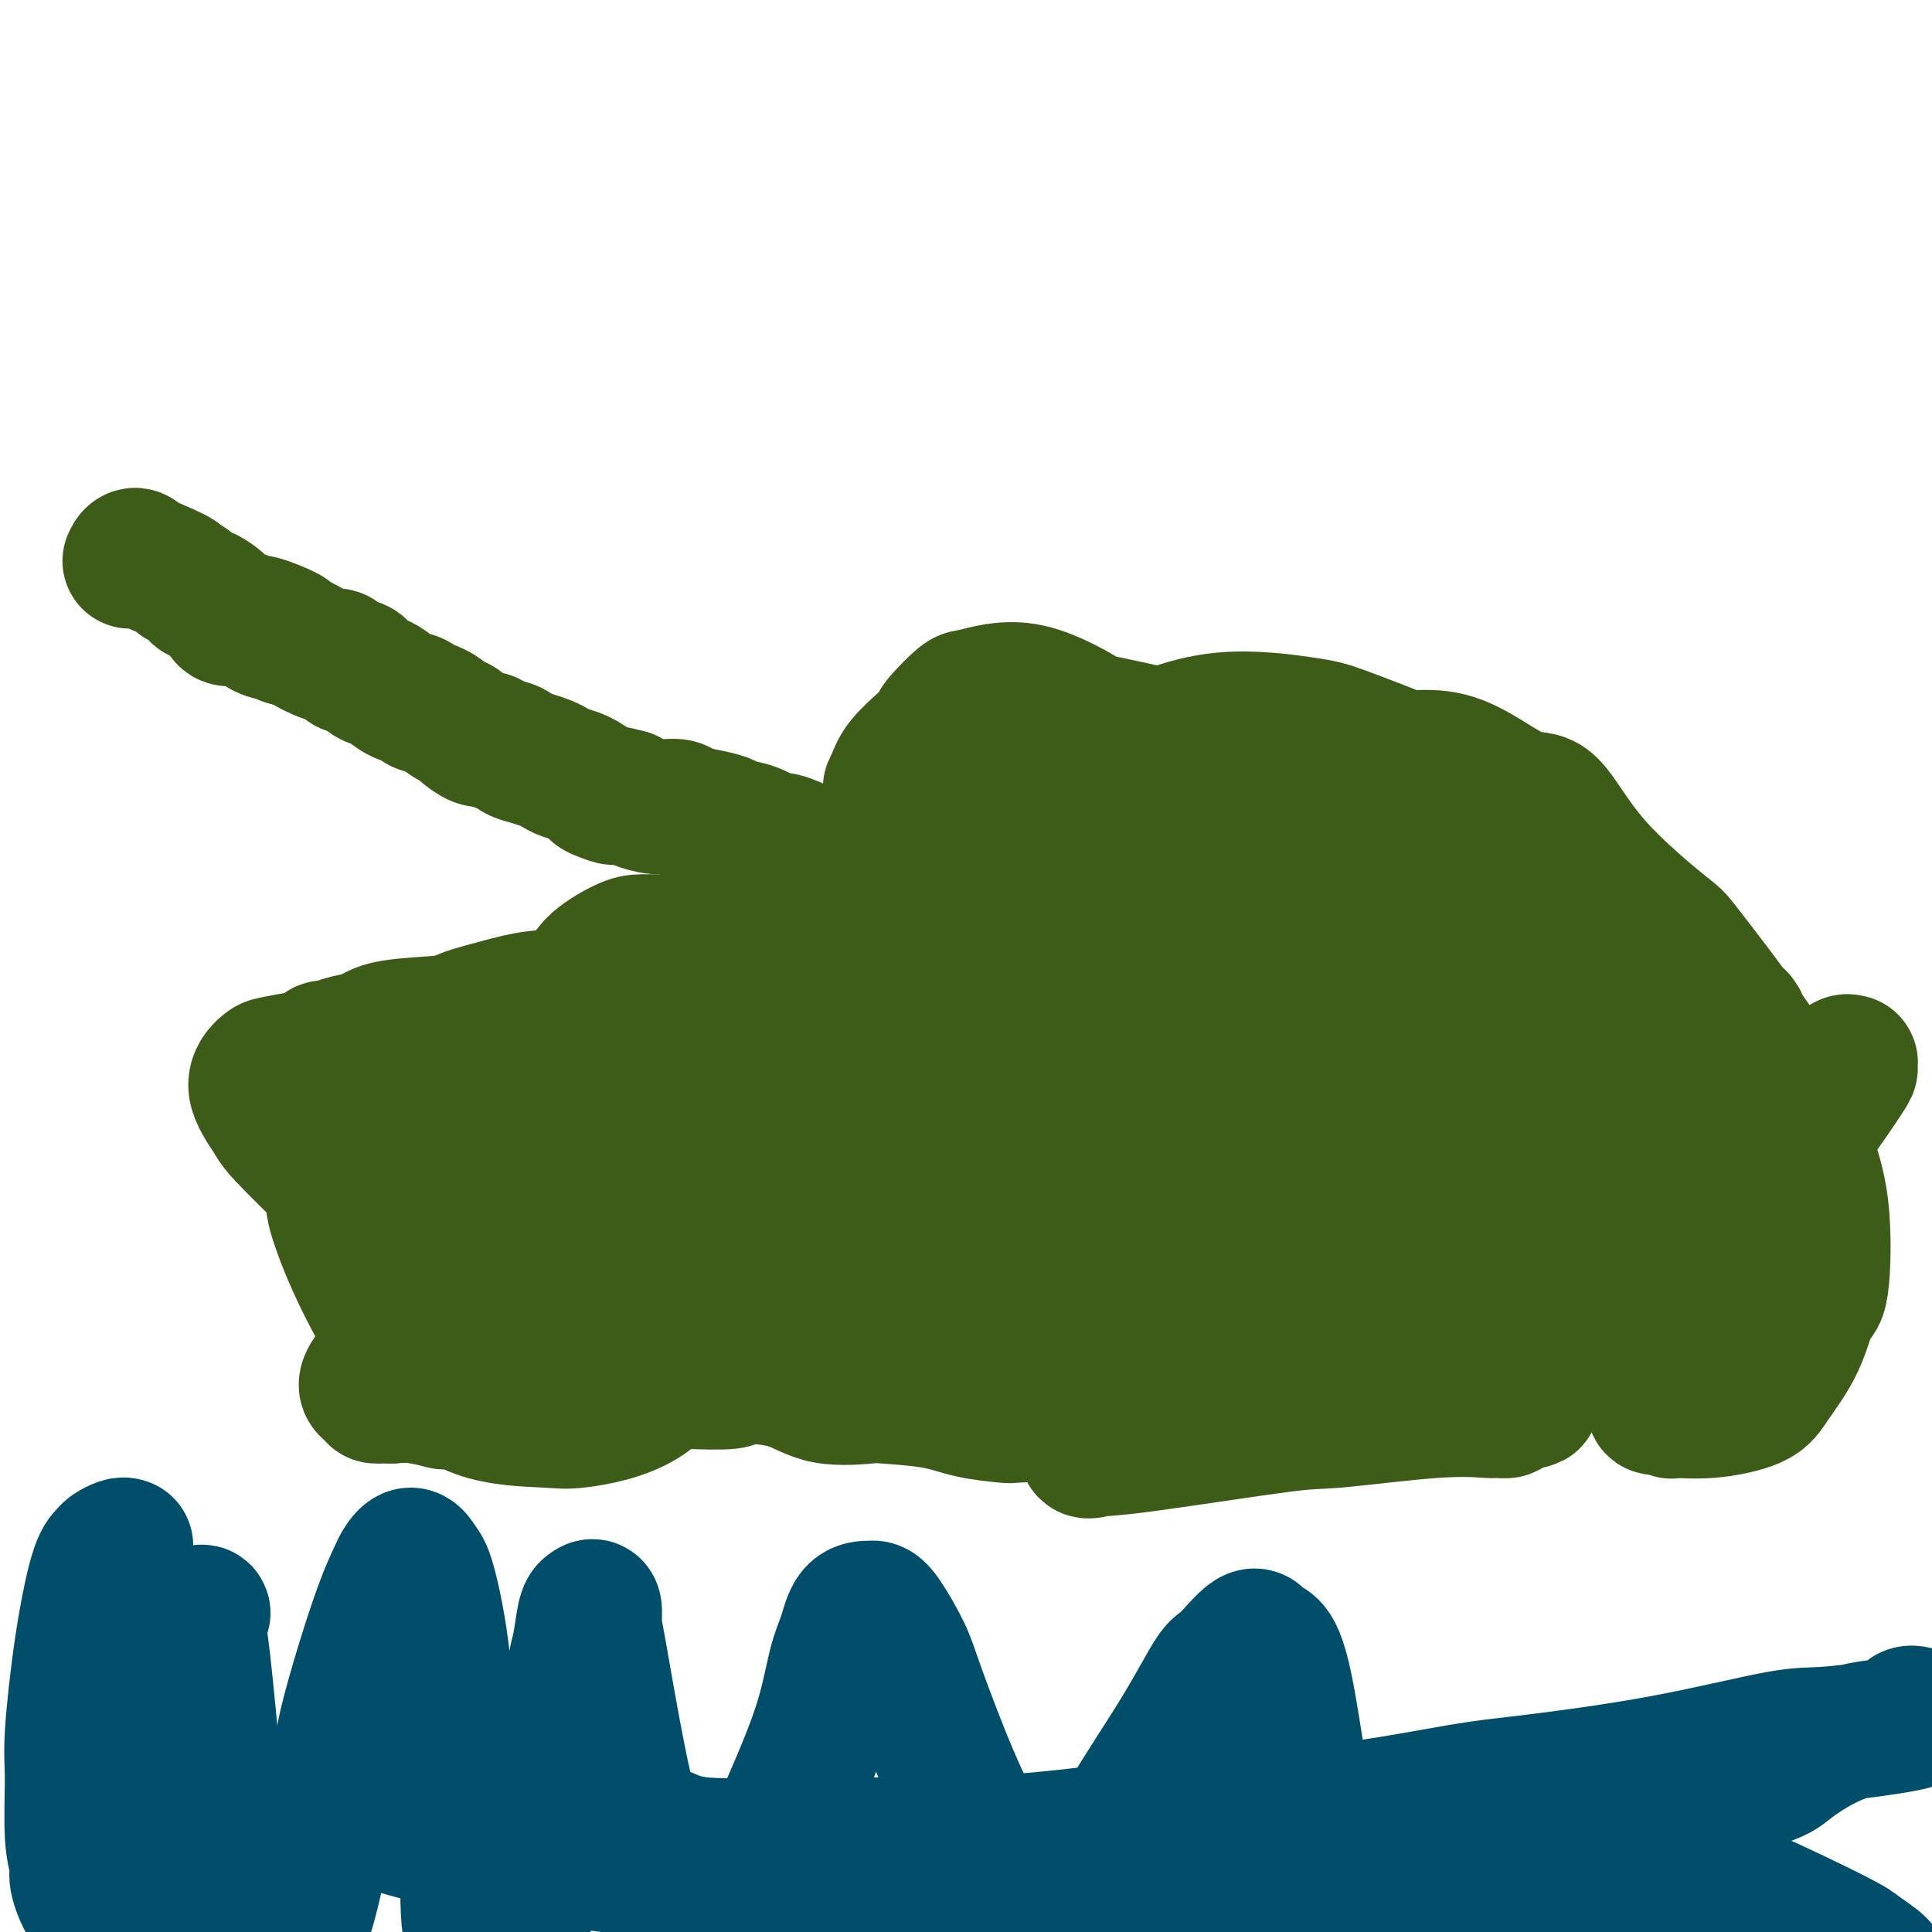
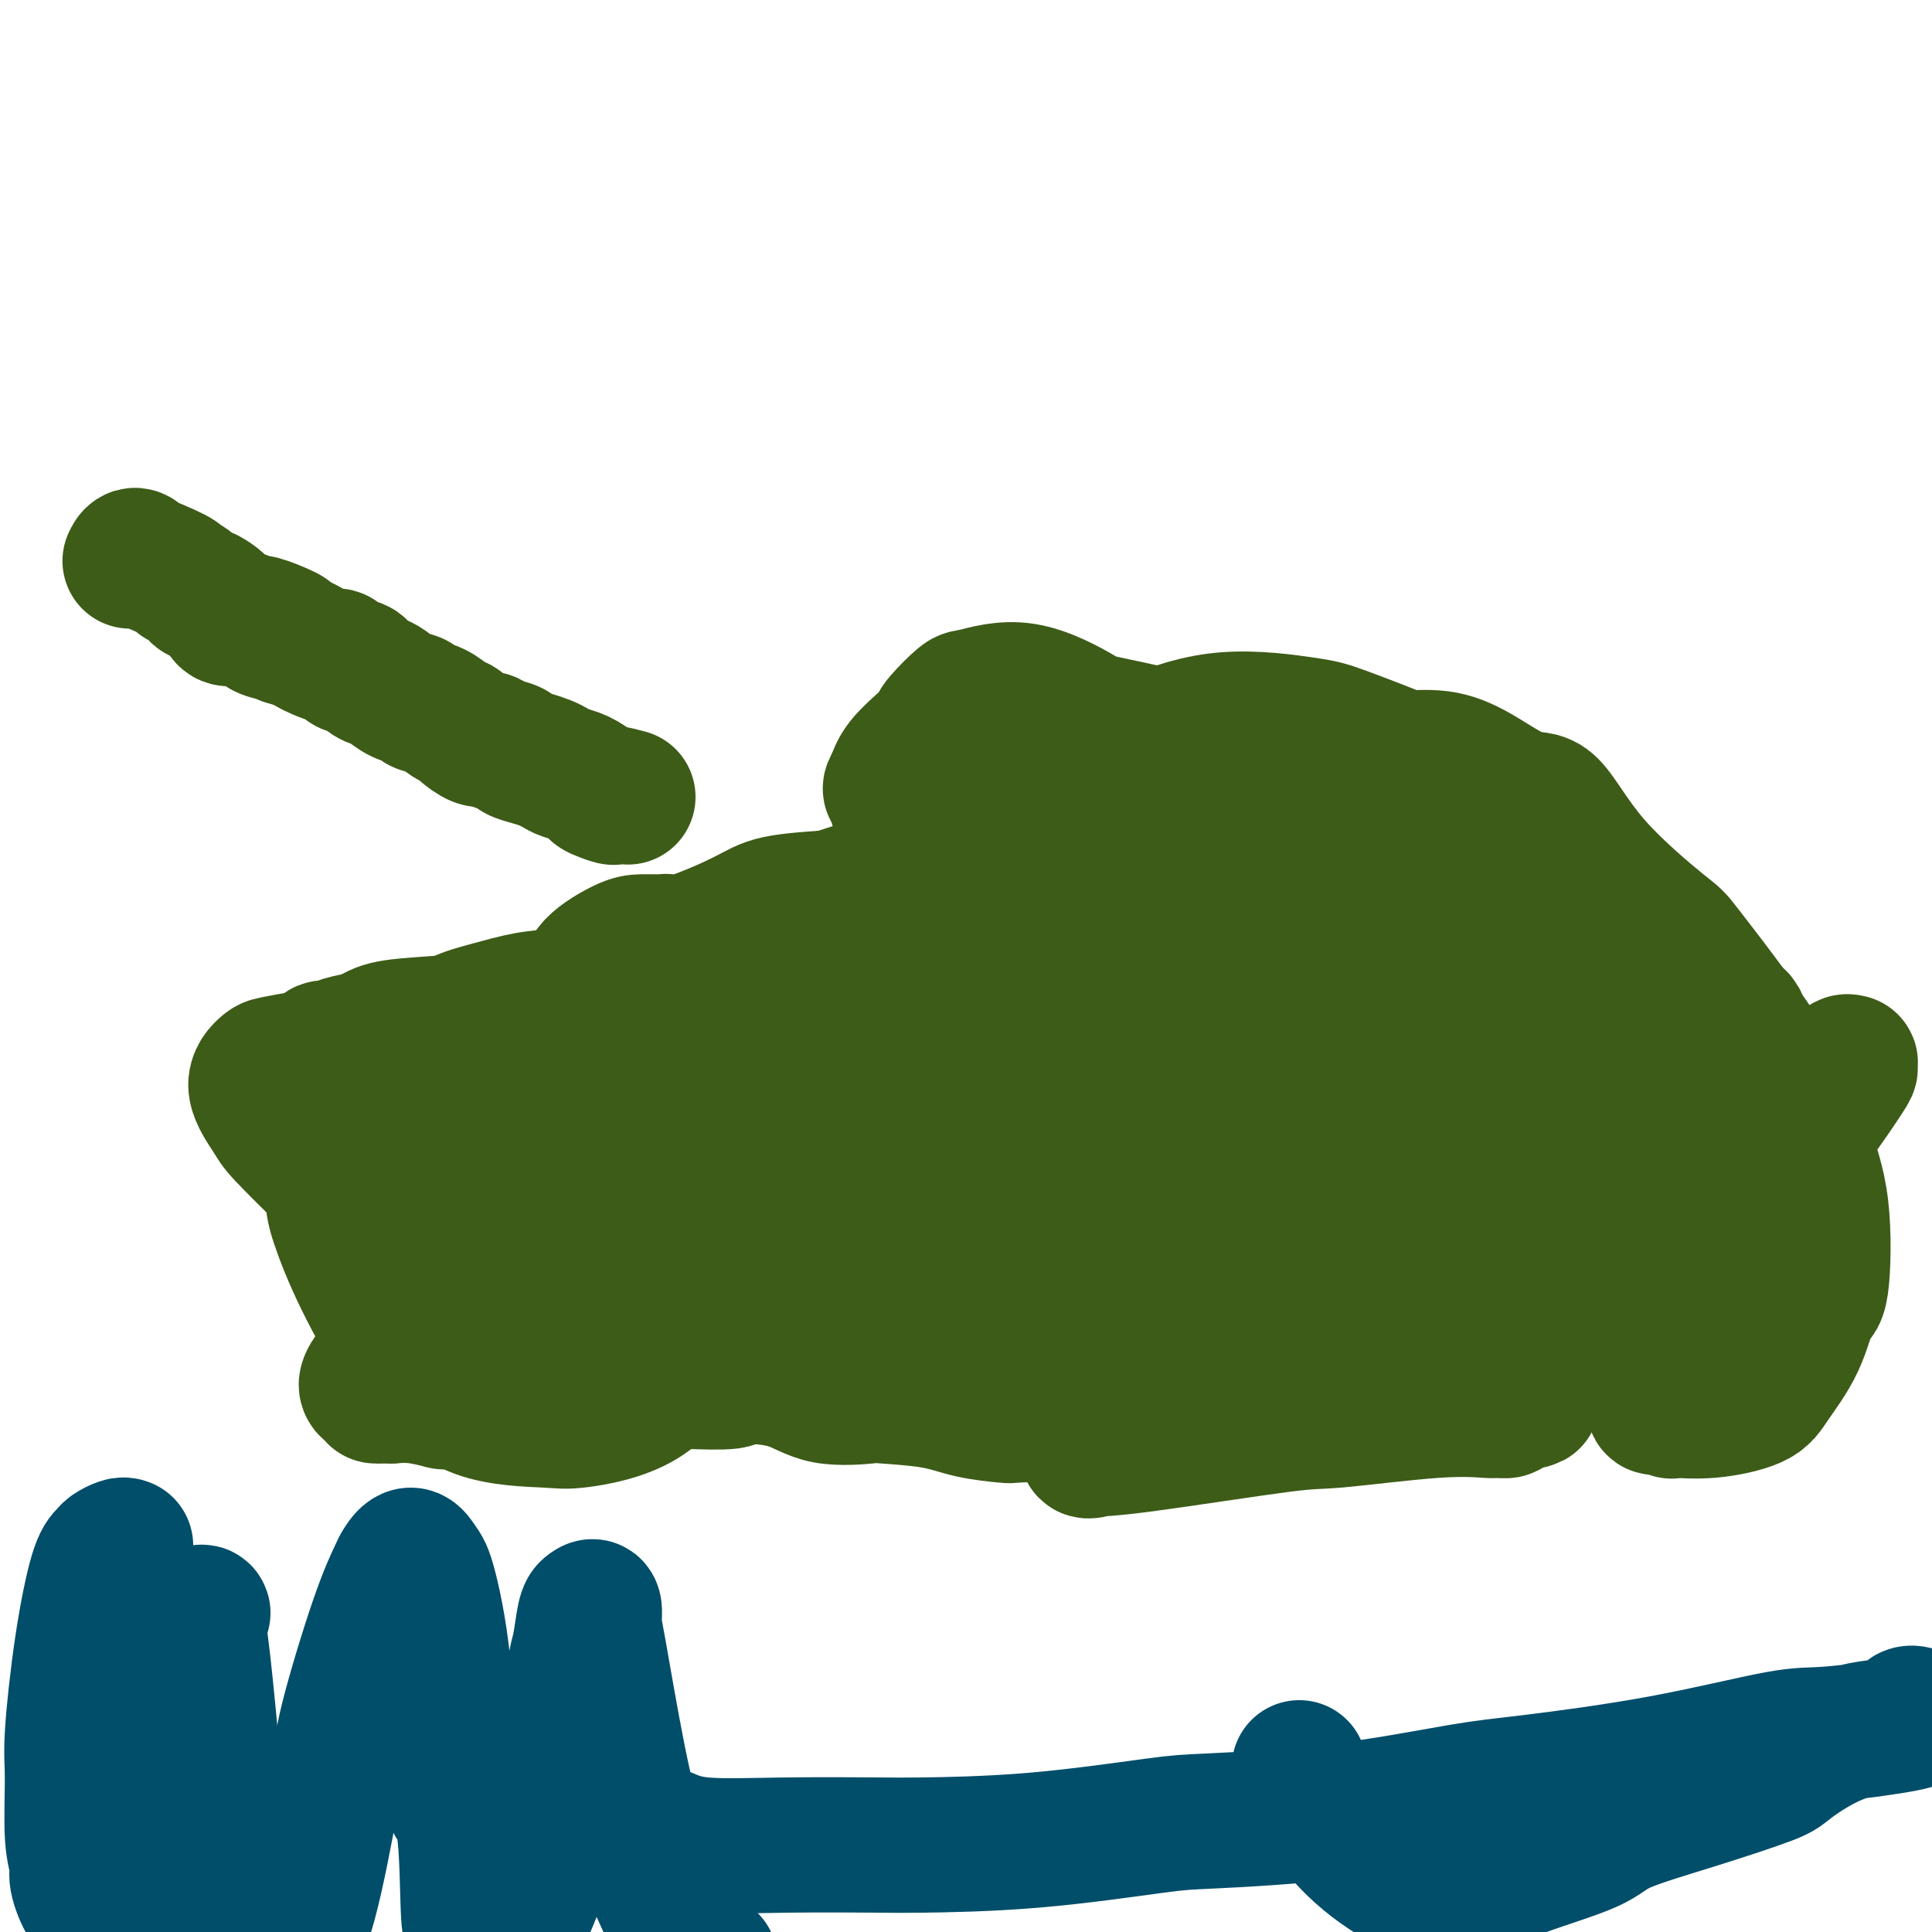
<svg xmlns="http://www.w3.org/2000/svg" viewBox="0 0 400 400" version="1.1">
  <g fill="none" stroke="#3D5C18" stroke-width="6" stroke-linecap="round" stroke-linejoin="round">
    <path d="M157,249c3.691,-0.885 7.381,-1.770 9,-2c1.619,-0.230 1.166,0.195 7,0c5.834,-0.195 17.954,-1.010 24,-2c6.046,-0.990 6.019,-2.155 10,-3c3.981,-0.845 11.972,-1.370 20,-2c8.028,-0.630 16.095,-1.365 21,-2c4.905,-0.635 6.648,-1.170 9,-2c2.352,-0.830 5.312,-1.955 8,-3c2.688,-1.045 5.103,-2.011 6,-3c0.897,-0.989 0.274,-2.002 0,-3c-0.274,-0.998 -0.201,-1.981 -1,-3c-0.799,-1.019 -2.471,-2.075 -9,-3c-6.529,-0.925 -17.914,-1.720 -24,-2c-6.086,-0.280 -6.874,-0.046 -12,1c-5.126,1.046 -14.592,2.903 -22,5c-7.408,2.097 -12.759,4.432 -16,6c-3.241,1.568 -4.374,2.369 -7,4c-2.626,1.631 -6.746,4.093 -10,6c-3.254,1.907 -5.642,3.260 -7,4c-1.358,0.740 -1.685,0.868 -2,2c-0.315,1.132 -0.619,3.268 1,5c1.619,1.732 5.160,3.062 7,4c1.840,0.938 1.978,1.485 5,2c3.022,0.515 8.927,0.996 16,0c7.073,-0.996 15.312,-3.471 20,-5c4.688,-1.529 5.825,-2.114 9,-3c3.175,-0.886 8.390,-2.075 13,-4c4.610,-1.925 8.617,-4.588 11,-6c2.383,-1.412 3.142,-1.572 5,-3c1.858,-1.428 4.817,-4.122 5,-6c0.183,-1.878 -2.408,-2.939 -5,-4" />
    <path d="M248,227c-1.126,-0.846 -1.440,-0.961 -4,-2c-2.560,-1.039 -7.367,-3.004 -13,-4c-5.633,-0.996 -12.092,-1.025 -16,-1c-3.908,0.025 -5.265,0.103 -9,1c-3.735,0.897 -9.849,2.613 -15,5c-5.151,2.387 -9.338,5.446 -12,7c-2.662,1.554 -3.800,1.605 -6,3c-2.200,1.395 -5.462,4.136 -8,6c-2.538,1.864 -4.353,2.852 -5,4c-0.647,1.148 -0.125,2.456 0,3c0.125,0.544 -0.146,0.322 0,1c0.146,0.678 0.707,2.254 5,3c4.293,0.746 12.316,0.661 17,0c4.684,-0.661 6.029,-1.900 10,-3c3.971,-1.100 10.566,-2.063 15,-4c4.434,-1.937 6.705,-4.848 8,-6c1.295,-1.152 1.613,-0.546 2,-1c0.387,-0.454 0.843,-1.968 0,-3c-0.843,-1.032 -2.986,-1.583 -4,-2c-1.014,-0.417 -0.901,-0.699 -3,0c-2.099,0.699 -6.411,2.381 -8,3c-1.589,0.619 -0.454,0.177 0,0c0.454,-0.177 0.227,-0.088 0,0" />
  </g>
  <g fill="none" stroke="#3D5C18" stroke-width="28" stroke-linecap="round" stroke-linejoin="round">
    <path d="M199,245c-0.912,-0.029 -1.825,-0.059 -2,0c-0.175,0.059 0.386,0.206 -1,0c-1.386,-0.206 -4.721,-0.764 -8,-1c-3.279,-0.236 -6.502,-0.151 -8,0c-1.498,0.151 -1.273,0.368 -3,1c-1.727,0.632 -5.408,1.679 -9,3c-3.592,1.321 -7.094,2.916 -9,4c-1.906,1.084 -2.215,1.655 -3,3c-0.785,1.345 -2.045,3.463 -3,5c-0.955,1.537 -1.603,2.493 -2,3c-0.397,0.507 -0.542,0.564 0,1c0.542,0.436 1.772,1.250 4,2c2.228,0.750 5.453,1.435 10,0c4.547,-1.435 10.417,-4.991 14,-7c3.583,-2.009 4.878,-2.470 8,-5c3.122,-2.530 8.071,-7.130 11,-11c2.929,-3.870 3.837,-7.011 4,-9c0.163,-1.989 -0.418,-2.827 -1,-5c-0.582,-2.173 -1.164,-5.683 -4,-8c-2.836,-2.317 -7.925,-3.442 -11,-4c-3.075,-0.558 -4.136,-0.548 -9,0c-4.864,0.548 -13.531,1.636 -20,4c-6.469,2.364 -10.740,6.006 -13,8c-2.260,1.994 -2.510,2.340 -4,4c-1.490,1.660 -4.221,4.633 -5,7c-0.779,2.367 0.394,4.127 1,5c0.606,0.873 0.646,0.858 2,2c1.354,1.142 4.023,3.440 10,4c5.977,0.560 15.263,-0.618 20,-1c4.737,-0.382 4.925,0.034 9,-1c4.075,-1.034 12.038,-3.517 20,-6" />
    <path d="M197,243c5.459,-2.640 9.108,-6.240 12,-10c2.892,-3.760 5.027,-7.681 6,-10c0.973,-2.319 0.786,-3.036 0,-5c-0.786,-1.964 -2.169,-5.177 -3,-7c-0.831,-1.823 -1.111,-2.258 -4,-4c-2.889,-1.742 -8.389,-4.790 -15,-6c-6.611,-1.210 -14.333,-0.581 -19,0c-4.667,0.581 -6.279,1.115 -10,3c-3.721,1.885 -9.550,5.122 -14,8c-4.450,2.878 -7.521,5.398 -10,9c-2.479,3.602 -4.366,8.287 -5,11c-0.634,2.713 -0.017,3.455 1,5c1.017,1.545 2.433,3.894 6,6c3.567,2.106 9.286,3.971 13,5c3.714,1.029 5.422,1.224 11,1c5.578,-0.224 15.026,-0.867 24,-3c8.974,-2.133 17.473,-5.757 22,-8c4.527,-2.243 5.081,-3.104 8,-6c2.919,-2.896 8.203,-7.826 11,-12c2.797,-4.174 3.105,-7.591 3,-10c-0.105,-2.409 -0.624,-3.810 -2,-6c-1.376,-2.190 -3.608,-5.170 -9,-7c-5.392,-1.830 -13.945,-2.509 -19,-3c-5.055,-0.491 -6.614,-0.794 -12,1c-5.386,1.794 -14.599,5.684 -22,9c-7.401,3.316 -12.988,6.059 -18,10c-5.012,3.941 -9.448,9.081 -12,12c-2.552,2.919 -3.220,3.617 -4,6c-0.780,2.383 -1.671,6.449 -2,8c-0.329,1.551 -0.094,0.586 1,1c1.094,0.414 3.047,2.207 5,4" />
    <path d="M140,245c3.546,1.161 9.409,1.565 17,0c7.591,-1.565 16.908,-5.098 22,-7c5.092,-1.902 5.959,-2.174 11,-6c5.041,-3.826 14.256,-11.206 19,-15c4.744,-3.794 5.016,-4.001 7,-7c1.984,-2.999 5.681,-8.789 7,-13c1.319,-4.211 0.259,-6.845 -2,-9c-2.259,-2.155 -5.716,-3.833 -8,-5c-2.284,-1.167 -3.394,-1.823 -9,-2c-5.606,-0.177 -15.708,0.123 -26,3c-10.292,2.877 -20.773,8.329 -27,12c-6.227,3.671 -8.201,5.560 -13,9c-4.799,3.440 -12.424,8.431 -17,13c-4.576,4.569 -6.105,8.715 -7,12c-0.895,3.285 -1.158,5.711 -1,7c0.158,1.289 0.736,1.443 3,2c2.264,0.557 6.214,1.516 9,2c2.786,0.484 4.408,0.492 9,0c4.592,-0.492 12.155,-1.486 19,-3c6.845,-1.514 12.973,-3.550 16,-5c3.027,-1.450 2.954,-2.315 4,-4c1.046,-1.685 3.213,-4.192 4,-6c0.787,-1.808 0.195,-2.918 0,-3c-0.195,-0.082 0.009,0.863 -1,0c-1.009,-0.863 -3.230,-3.535 -6,-5c-2.770,-1.465 -6.088,-1.723 -10,-2c-3.912,-0.277 -8.418,-0.574 -11,-1c-2.582,-0.426 -3.238,-0.980 -6,-1c-2.762,-0.020 -7.628,0.495 -11,1c-3.372,0.505 -5.249,1.002 -7,1c-1.751,-0.002 -3.375,-0.501 -5,-1" />
    <path d="M120,212c-7.076,0.476 -4.764,2.166 -5,3c-0.236,0.834 -3.018,0.811 -5,1c-1.982,0.189 -3.163,0.588 -4,1c-0.837,0.412 -1.328,0.837 -2,1c-0.672,0.163 -1.523,0.066 -2,0c-0.477,-0.066 -0.579,-0.099 -1,0c-0.421,0.099 -1.160,0.330 -2,1c-0.840,0.670 -1.779,1.779 -2,2c-0.221,0.221 0.277,-0.446 0,0c-0.277,0.446 -1.328,2.003 -2,3c-0.672,0.997 -0.965,1.433 -1,2c-0.035,0.567 0.187,1.266 0,2c-0.187,0.734 -0.783,1.503 -1,2c-0.217,0.497 -0.055,0.721 0,1c0.055,0.279 0.002,0.613 0,1c-0.002,0.387 0.046,0.828 0,1c-0.046,0.172 -0.185,0.074 0,0c0.185,-0.074 0.693,-0.125 2,0c1.307,0.125 3.411,0.427 7,0c3.589,-0.427 8.662,-1.582 13,-3c4.338,-1.418 7.943,-3.100 10,-4c2.057,-0.900 2.568,-1.020 4,-2c1.432,-0.980 3.786,-2.820 5,-4c1.214,-1.180 1.288,-1.700 1,-2c-0.288,-0.300 -0.937,-0.378 -2,-1c-1.063,-0.622 -2.539,-1.786 -7,-3c-4.461,-1.214 -11.908,-2.477 -16,-3c-4.092,-0.523 -4.829,-0.305 -8,0c-3.171,0.305 -8.777,0.698 -13,1c-4.223,0.302 -7.064,0.515 -9,1c-1.936,0.485 -2.968,1.243 -4,2" />
    <path d="M76,215c-6.719,1.088 -6.515,1.808 -7,2c-0.485,0.192 -1.657,-0.145 -2,0c-0.343,0.145 0.144,0.773 0,1c-0.144,0.227 -0.920,0.053 -1,0c-0.080,-0.053 0.536,0.016 1,0c0.464,-0.016 0.777,-0.117 1,0c0.223,0.117 0.355,0.452 1,1c0.645,0.548 1.804,1.310 3,2c1.196,0.690 2.430,1.309 4,2c1.570,0.691 3.475,1.454 6,2c2.525,0.546 5.671,0.874 7,1c1.329,0.126 0.840,0.049 2,0c1.160,-0.049 3.969,-0.069 7,0c3.031,0.069 6.283,0.225 10,0c3.717,-0.225 7.900,-0.833 10,-1c2.100,-0.167 2.119,0.108 4,0c1.881,-0.108 5.624,-0.599 10,-1c4.376,-0.401 9.385,-0.711 12,-1c2.615,-0.289 2.834,-0.557 5,-1c2.166,-0.443 6.277,-1.060 11,-2c4.723,-0.940 10.057,-2.201 13,-3c2.943,-0.799 3.496,-1.136 6,-2c2.504,-0.864 6.958,-2.256 11,-3c4.042,-0.744 7.671,-0.841 10,-1c2.329,-0.159 3.357,-0.382 6,-1c2.643,-0.618 6.899,-1.633 11,-3c4.101,-1.367 8.046,-3.087 10,-4c1.954,-0.913 1.915,-1.018 4,-2c2.085,-0.982 6.292,-2.841 10,-4c3.708,-1.159 6.917,-1.617 9,-2c2.083,-0.383 3.042,-0.692 4,-1" />
    <path d="M254,194c9.133,-2.849 7.965,-1.972 10,-2c2.035,-0.028 7.275,-0.960 10,-2c2.725,-1.040 2.937,-2.188 5,-3c2.063,-0.812 5.977,-1.288 9,-2c3.023,-0.712 5.155,-1.658 8,-2c2.845,-0.342 6.404,-0.078 8,0c1.596,0.078 1.227,-0.031 2,0c0.773,0.031 2.686,0.201 4,0c1.314,-0.201 2.030,-0.771 2,-1c-0.030,-0.229 -0.805,-0.115 -1,0c-0.195,0.115 0.191,0.230 -2,0c-2.191,-0.230 -6.959,-0.805 -10,-1c-3.041,-0.195 -4.356,-0.010 -8,0c-3.644,0.010 -9.617,-0.156 -15,0c-5.383,0.156 -10.176,0.635 -13,1c-2.824,0.365 -3.680,0.618 -6,1c-2.320,0.382 -6.106,0.895 -9,1c-2.894,0.105 -4.896,-0.197 -6,0c-1.104,0.197 -1.308,0.891 -2,1c-0.692,0.109 -1.871,-0.369 -2,0c-0.129,0.369 0.793,1.584 1,2c0.207,0.416 -0.301,0.034 1,1c1.301,0.966 4.411,3.280 9,5c4.589,1.720 10.658,2.847 14,3c3.342,0.153 3.956,-0.668 8,-1c4.044,-0.332 11.518,-0.176 16,-2c4.482,-1.824 5.972,-5.630 7,-7c1.028,-1.370 1.595,-0.305 3,-2c1.405,-1.695 3.647,-6.149 4,-10c0.353,-3.851 -1.185,-7.100 -2,-9c-0.815,-1.900 -0.908,-2.450 -1,-3" />
    <path d="M298,162c-1.336,-2.710 -3.177,-3.486 -7,-5c-3.823,-1.514 -9.629,-3.766 -13,-5c-3.371,-1.234 -4.306,-1.451 -8,-2c-3.694,-0.549 -10.147,-1.432 -16,-1c-5.853,0.432 -11.106,2.179 -15,4c-3.894,1.821 -6.429,3.718 -8,5c-1.571,1.282 -2.178,1.951 -3,3c-0.822,1.049 -1.860,2.480 -2,5c-0.140,2.520 0.620,6.129 1,8c0.380,1.871 0.382,2.003 1,3c0.618,0.997 1.852,2.860 4,4c2.148,1.140 5.211,1.556 7,2c1.789,0.444 2.306,0.917 6,1c3.694,0.083 10.566,-0.222 15,-1c4.434,-0.778 6.431,-2.027 8,-3c1.569,-0.973 2.711,-1.668 5,-3c2.289,-1.332 5.725,-3.301 8,-5c2.275,-1.699 3.389,-3.127 4,-4c0.611,-0.873 0.718,-1.191 1,-2c0.282,-0.809 0.738,-2.110 1,-3c0.262,-0.890 0.329,-1.371 0,-2c-0.329,-0.629 -1.053,-1.407 -2,-2c-0.947,-0.593 -2.118,-1.003 -5,-2c-2.882,-0.997 -7.475,-2.582 -10,-3c-2.525,-0.418 -2.981,0.331 -5,0c-2.019,-0.331 -5.602,-1.742 -9,-2c-3.398,-0.258 -6.612,0.635 -8,1c-1.388,0.365 -0.949,0.201 -2,0c-1.051,-0.201 -3.591,-0.439 -5,0c-1.409,0.439 -1.688,1.554 -2,2c-0.312,0.446 -0.656,0.223 -1,0" />
    <path d="M238,155c-5.521,0.389 -3.325,0.862 -3,1c0.325,0.138 -1.223,-0.058 -2,0c-0.777,0.058 -0.783,0.370 -1,1c-0.217,0.630 -0.643,1.580 -1,2c-0.357,0.420 -0.643,0.312 -1,1c-0.357,0.688 -0.783,2.173 -1,3c-0.217,0.827 -0.225,0.996 0,1c0.225,0.004 0.683,-0.157 1,0c0.317,0.157 0.492,0.631 1,1c0.508,0.369 1.349,0.633 2,1c0.651,0.367 1.110,0.836 3,1c1.890,0.164 5.209,0.021 7,0c1.791,-0.021 2.055,0.079 3,0c0.945,-0.079 2.573,-0.339 4,-1c1.427,-0.661 2.654,-1.724 3,-2c0.346,-0.276 -0.188,0.235 0,0c0.188,-0.235 1.098,-1.216 1,-2c-0.098,-0.784 -1.206,-1.372 -2,-2c-0.794,-0.628 -1.275,-1.296 -3,-2c-1.725,-0.704 -4.693,-1.442 -8,-2c-3.307,-0.558 -6.953,-0.935 -9,-1c-2.047,-0.065 -2.493,0.181 -5,0c-2.507,-0.181 -7.073,-0.791 -10,-1c-2.927,-0.209 -4.214,-0.018 -5,0c-0.786,0.018 -1.071,-0.135 -2,0c-0.929,0.135 -2.500,0.560 -3,1c-0.500,0.440 0.073,0.894 0,1c-0.073,0.106 -0.793,-0.137 -1,0c-0.207,0.137 0.098,0.652 1,1c0.902,0.348 2.401,0.528 4,1c1.599,0.472 3.300,1.236 5,2" />
    <path d="M216,160c3.321,1.241 7.124,1.844 10,2c2.876,0.156 4.826,-0.135 6,-1c1.174,-0.865 1.573,-2.304 2,-3c0.427,-0.696 0.881,-0.647 1,-1c0.119,-0.353 -0.098,-1.106 -1,-2c-0.902,-0.894 -2.491,-1.928 -4,-3c-1.509,-1.072 -2.940,-2.183 -6,-4c-3.060,-1.817 -7.750,-4.339 -12,-5c-4.250,-0.661 -8.060,0.538 -10,1c-1.940,0.462 -2.012,0.188 -3,1c-0.988,0.812 -2.894,2.711 -4,4c-1.106,1.289 -1.414,1.970 -1,3c0.414,1.030 1.548,2.409 2,3c0.452,0.591 0.222,0.392 3,2c2.778,1.608 8.563,5.022 12,7c3.437,1.978 4.526,2.521 8,3c3.474,0.479 9.332,0.895 15,1c5.668,0.105 11.145,-0.101 14,0c2.855,0.101 3.089,0.510 5,0c1.911,-0.510 5.499,-1.938 7,-3c1.501,-1.062 0.914,-1.758 1,-2c0.086,-0.242 0.846,-0.030 0,-1c-0.846,-0.970 -3.297,-3.122 -7,-5c-3.703,-1.878 -8.656,-3.480 -15,-5c-6.344,-1.520 -14.078,-2.957 -18,-4c-3.922,-1.043 -4.031,-1.693 -7,-1c-2.969,0.693 -8.798,2.730 -13,4c-4.202,1.270 -6.776,1.773 -8,2c-1.224,0.227 -1.099,0.176 -2,1c-0.901,0.824 -2.829,2.521 -4,4c-1.171,1.479 -1.586,2.739 -2,4" />
    <path d="M185,162c-1.253,1.705 -0.386,1.468 0,2c0.386,0.532 0.289,1.835 1,3c0.711,1.165 2.229,2.194 3,3c0.771,0.806 0.795,1.389 2,2c1.205,0.611 3.591,1.249 5,2c1.409,0.751 1.840,1.615 2,2c0.160,0.385 0.050,0.291 0,0c-0.050,-0.291 -0.041,-0.778 0,-1c0.041,-0.222 0.113,-0.178 0,0c-0.113,0.178 -0.413,0.489 -1,0c-0.587,-0.489 -1.463,-1.777 -3,-3c-1.537,-1.223 -3.735,-2.381 -5,-3c-1.265,-0.619 -1.599,-0.699 -2,-1c-0.401,-0.301 -0.871,-0.825 -1,-1c-0.129,-0.175 0.083,-0.003 0,0c-0.083,0.003 -0.462,-0.164 0,0c0.462,0.164 1.766,0.659 8,2c6.234,1.341 17.398,3.528 23,5c5.602,1.472 5.640,2.230 11,3c5.360,0.770 16.040,1.551 25,2c8.960,0.449 16.199,0.564 20,1c3.801,0.436 4.162,1.192 8,2c3.838,0.808 11.151,1.667 17,2c5.849,0.333 10.232,0.140 13,0c2.768,-0.140 3.921,-0.227 5,0c1.079,0.227 2.084,0.768 3,1c0.916,0.232 1.743,0.156 2,0c0.257,-0.156 -0.055,-0.392 0,0c0.055,0.392 0.476,1.413 0,2c-0.476,0.587 -1.850,0.739 -5,1c-3.150,0.261 -8.075,0.630 -13,1" />
    <path d="M303,189c-4.048,0.696 -5.167,1.436 -9,2c-3.833,0.564 -10.379,0.953 -16,2c-5.621,1.047 -10.315,2.753 -13,4c-2.685,1.247 -3.359,2.036 -5,3c-1.641,0.964 -4.248,2.105 -7,3c-2.752,0.895 -5.649,1.546 -7,2c-1.351,0.454 -1.156,0.711 -1,1c0.156,0.289 0.271,0.610 2,1c1.729,0.390 5.070,0.849 7,1c1.930,0.151 2.448,-0.007 7,0c4.552,0.007 13.138,0.180 21,0c7.862,-0.180 14.999,-0.714 19,-1c4.001,-0.286 4.866,-0.326 9,-1c4.134,-0.674 11.538,-1.984 17,-3c5.462,-1.016 8.981,-1.738 11,-2c2.019,-0.262 2.537,-0.066 3,0c0.463,0.066 0.871,-0.000 1,0c0.129,0.000 -0.020,0.066 0,0c0.020,-0.066 0.208,-0.265 0,0c-0.208,0.265 -0.812,0.993 -4,2c-3.188,1.007 -8.959,2.294 -12,3c-3.041,0.706 -3.351,0.831 -6,1c-2.649,0.169 -7.638,0.382 -12,1c-4.362,0.618 -8.097,1.639 -10,2c-1.903,0.361 -1.974,0.061 -3,0c-1.026,-0.061 -3.008,0.118 -4,1c-0.992,0.882 -0.995,2.468 -1,3c-0.005,0.532 -0.012,0.008 0,0c0.012,-0.008 0.042,0.498 1,1c0.958,0.502 2.845,1.001 7,1c4.155,-0.001 10.577,-0.500 17,-1" />
    <path d="M315,215c5.598,0.202 7.093,0.208 11,0c3.907,-0.208 10.225,-0.630 15,-1c4.775,-0.370 8.008,-0.687 10,-1c1.992,-0.313 2.744,-0.620 4,-1c1.256,-0.380 3.015,-0.832 4,-1c0.985,-0.168 1.195,-0.053 1,0c-0.195,0.053 -0.796,0.045 -1,0c-0.204,-0.045 -0.010,-0.126 -2,-1c-1.990,-0.874 -6.163,-2.542 -9,-3c-2.837,-0.458 -4.338,0.295 -8,0c-3.662,-0.295 -9.486,-1.637 -15,-2c-5.514,-0.363 -10.719,0.255 -14,0c-3.281,-0.255 -4.639,-1.381 -7,-2c-2.361,-0.619 -5.725,-0.730 -9,-1c-3.275,-0.270 -6.462,-0.701 -9,-1c-2.538,-0.299 -4.428,-0.468 -7,-1c-2.572,-0.532 -5.827,-1.428 -9,-2c-3.173,-0.572 -6.263,-0.821 -8,-1c-1.737,-0.179 -2.120,-0.289 -5,-1c-2.880,-0.711 -8.255,-2.023 -13,-2c-4.745,0.023 -8.859,1.380 -11,2c-2.141,0.620 -2.310,0.503 -5,1c-2.690,0.497 -7.900,1.608 -12,3c-4.100,1.392 -7.088,3.064 -9,4c-1.912,0.936 -2.746,1.136 -4,2c-1.254,0.864 -2.926,2.391 -4,3c-1.074,0.609 -1.550,0.301 -2,1c-0.450,0.699 -0.873,2.404 -1,3c-0.127,0.596 0.043,0.084 0,0c-0.043,-0.084 -0.298,0.262 1,1c1.298,0.738 4.149,1.869 7,3" />
    <path d="M204,217c2.151,0.553 3.528,-0.063 7,0c3.472,0.063 9.038,0.806 17,0c7.962,-0.806 18.319,-3.160 24,-4c5.681,-0.840 6.687,-0.167 11,-1c4.313,-0.833 11.933,-3.172 18,-5c6.067,-1.828 10.580,-3.145 13,-4c2.420,-0.855 2.747,-1.247 5,-2c2.253,-0.753 6.432,-1.868 9,-2c2.568,-0.132 3.525,0.719 4,1c0.475,0.281 0.468,-0.007 1,0c0.532,0.007 1.603,0.311 2,1c0.397,0.689 0.118,1.763 0,2c-0.118,0.237 -0.077,-0.365 0,0c0.077,0.365 0.188,1.696 -1,3c-1.188,1.304 -3.675,2.581 -5,3c-1.325,0.419 -1.487,-0.019 -4,1c-2.513,1.019 -7.376,3.495 -14,6c-6.624,2.505 -15.009,5.038 -20,6c-4.991,0.962 -6.587,0.351 -13,2c-6.413,1.649 -17.643,5.558 -27,8c-9.357,2.442 -16.841,3.419 -24,5c-7.159,1.581 -13.995,3.767 -18,5c-4.005,1.233 -5.181,1.512 -8,2c-2.819,0.488 -7.281,1.185 -10,2c-2.719,0.815 -3.694,1.749 -4,2c-0.306,0.251 0.059,-0.179 0,0c-0.059,0.179 -0.541,0.968 0,1c0.541,0.032 2.104,-0.692 3,-1c0.896,-0.308 1.126,-0.198 7,-1c5.874,-0.802 17.393,-2.515 30,-4c12.607,-1.485 26.304,-2.743 40,-4" />
    <path d="M247,239c14.760,-2.289 11.661,-3.512 17,-5c5.339,-1.488 19.117,-3.240 32,-5c12.883,-1.760 24.871,-3.529 31,-5c6.129,-1.471 6.397,-2.643 11,-3c4.603,-0.357 13.540,0.103 19,0c5.460,-0.103 7.445,-0.768 8,-1c0.555,-0.232 -0.318,-0.033 0,0c0.318,0.033 1.826,-0.102 -1,1c-2.826,1.102 -9.986,3.441 -16,5c-6.014,1.559 -10.884,2.338 -20,5c-9.116,2.662 -22.480,7.207 -34,10c-11.520,2.793 -21.196,3.833 -28,5c-6.804,1.167 -10.737,2.460 -18,5c-7.263,2.540 -17.857,6.328 -26,9c-8.143,2.672 -13.836,4.228 -17,5c-3.164,0.772 -3.801,0.760 -5,1c-1.199,0.240 -2.962,0.732 -4,1c-1.038,0.268 -1.353,0.311 1,0c2.353,-0.311 7.373,-0.978 11,-1c3.627,-0.022 5.860,0.600 16,0c10.140,-0.600 28.188,-2.421 38,-3c9.812,-0.579 11.387,0.084 19,-1c7.613,-1.084 21.265,-3.913 33,-5c11.735,-1.087 21.553,-0.430 29,0c7.447,0.430 12.525,0.633 15,1c2.475,0.367 2.349,0.898 3,1c0.651,0.102 2.081,-0.224 -1,0c-3.081,0.224 -10.671,0.998 -17,2c-6.329,1.002 -11.396,2.231 -22,4c-10.604,1.769 -26.744,4.077 -40,6c-13.256,1.923 -23.628,3.462 -34,5" />
    <path d="M247,276c-19.255,3.144 -10.394,2.502 -11,3c-0.606,0.498 -10.679,2.134 -16,3c-5.321,0.866 -5.889,0.960 -6,1c-0.111,0.040 0.237,0.025 0,0c-0.237,-0.025 -1.057,-0.061 3,-1c4.057,-0.939 12.990,-2.780 20,-4c7.010,-1.220 12.096,-1.820 22,-3c9.904,-1.180 24.627,-2.941 37,-4c12.373,-1.059 22.398,-1.415 28,-2c5.602,-0.585 6.782,-1.400 10,-2c3.218,-0.600 8.472,-0.984 11,-1c2.528,-0.016 2.328,0.335 3,0c0.672,-0.335 2.215,-1.355 -3,0c-5.215,1.355 -17.190,5.084 -25,7c-7.810,1.916 -11.455,2.017 -19,4c-7.545,1.983 -18.988,5.848 -30,9c-11.012,3.152 -21.592,5.591 -27,7c-5.408,1.409 -5.646,1.789 -8,3c-2.354,1.211 -6.826,3.253 -9,4c-2.174,0.747 -2.051,0.200 -2,0c0.051,-0.200 0.029,-0.051 0,0c-0.029,0.051 -0.066,0.006 1,0c1.066,-0.006 3.235,0.027 11,-1c7.765,-1.027 21.126,-3.112 28,-4c6.874,-0.888 7.262,-0.577 12,-1c4.738,-0.423 13.828,-1.580 20,-2c6.172,-0.420 9.428,-0.102 11,0c1.572,0.102 1.462,-0.011 2,0c0.538,0.011 1.725,0.146 2,0c0.275,-0.146 -0.363,-0.573 -1,-1" />
    <path d="M311,291c12.863,-1.662 3.021,-1.318 -4,-1c-7.021,0.318 -11.222,0.611 -19,1c-7.778,0.389 -19.134,0.876 -24,1c-4.866,0.124 -3.244,-0.114 -7,0c-3.756,0.114 -12.892,0.580 -19,1c-6.108,0.420 -9.190,0.792 -11,1c-1.810,0.208 -2.348,0.250 -4,0c-1.652,-0.250 -4.417,-0.791 -7,-1c-2.583,-0.209 -4.984,-0.084 -6,0c-1.016,0.084 -0.647,0.127 -2,0c-1.353,-0.127 -4.429,-0.424 -7,-1c-2.571,-0.576 -4.636,-1.432 -8,-2c-3.364,-0.568 -8.027,-0.847 -10,-1c-1.973,-0.153 -1.257,-0.181 -3,0c-1.743,0.181 -5.944,0.570 -9,0c-3.056,-0.570 -4.967,-2.101 -8,-3c-3.033,-0.899 -7.186,-1.168 -9,-1c-1.814,0.168 -1.288,0.771 -3,1c-1.712,0.229 -5.664,0.084 -8,0c-2.336,-0.084 -3.058,-0.109 -5,0c-1.942,0.109 -5.105,0.350 -8,1c-2.895,0.650 -5.522,1.710 -7,2c-1.478,0.290 -1.808,-0.190 -3,0c-1.192,0.190 -3.248,1.049 -6,1c-2.752,-0.049 -6.201,-1.007 -8,-1c-1.799,0.007 -1.947,0.979 -3,1c-1.053,0.021 -3.011,-0.909 -5,-1c-1.989,-0.091 -4.007,0.656 -5,1c-0.993,0.344 -0.960,0.285 -2,0c-1.040,-0.285 -3.154,-0.796 -5,-1c-1.846,-0.204 -3.423,-0.102 -5,0" />
    <path d="M81,289c-5.462,-0.113 -2.617,0.104 -2,0c0.617,-0.104 -0.995,-0.531 -2,-1c-1.005,-0.469 -1.404,-0.981 -1,-2c0.404,-1.019 1.610,-2.546 2,-3c0.390,-0.454 -0.036,0.166 3,-1c3.036,-1.166 9.533,-4.118 17,-7c7.467,-2.882 15.905,-5.692 20,-7c4.095,-1.308 3.849,-1.112 7,-3c3.151,-1.888 9.700,-5.859 14,-9c4.300,-3.141 6.353,-5.453 7,-7c0.647,-1.547 -0.110,-2.329 0,-3c0.110,-0.671 1.088,-1.231 0,-3c-1.088,-1.769 -4.243,-4.747 -7,-7c-2.757,-2.253 -5.115,-3.781 -9,-6c-3.885,-2.219 -9.297,-5.127 -15,-7c-5.703,-1.873 -11.696,-2.709 -15,-3c-3.304,-0.291 -3.917,-0.036 -6,0c-2.083,0.036 -5.634,-0.147 -9,1c-3.366,1.147 -6.548,3.624 -8,5c-1.452,1.376 -1.176,1.651 -2,3c-0.824,1.349 -2.749,3.772 -4,7c-1.251,3.228 -1.829,7.262 -2,10c-0.171,2.738 0.066,4.180 1,7c0.934,2.820 2.564,7.018 5,12c2.436,4.982 5.676,10.748 8,14c2.324,3.252 3.732,3.989 6,6c2.268,2.011 5.398,5.296 10,7c4.602,1.704 10.677,1.828 14,2c3.323,0.172 3.895,0.392 7,0c3.105,-0.392 8.744,-1.398 13,-4c4.256,-2.602 7.128,-6.801 10,-11" />
    <path d="M143,279c2.387,-4.120 3.354,-8.920 4,-12c0.646,-3.080 0.969,-4.442 0,-8c-0.969,-3.558 -3.232,-9.314 -7,-15c-3.768,-5.686 -9.040,-11.302 -12,-14c-2.960,-2.698 -3.607,-2.476 -7,-4c-3.393,-1.524 -9.533,-4.792 -15,-6c-5.467,-1.208 -10.262,-0.355 -13,0c-2.738,0.355 -3.419,0.213 -5,1c-1.581,0.787 -4.060,2.504 -6,5c-1.940,2.496 -3.340,5.772 -4,7c-0.660,1.228 -0.581,0.410 0,3c0.581,2.590 1.664,8.589 3,14c1.336,5.411 2.925,10.233 4,13c1.075,2.767 1.638,3.478 3,5c1.362,1.522 3.525,3.854 6,6c2.475,2.146 5.263,4.105 7,5c1.737,0.895 2.422,0.726 5,0c2.578,-0.726 7.050,-2.007 11,-4c3.950,-1.993 7.378,-4.696 9,-6c1.622,-1.304 1.437,-1.209 2,-4c0.563,-2.791 1.874,-8.469 1,-13c-0.874,-4.531 -3.933,-7.914 -10,-13c-6.067,-5.086 -15.143,-11.873 -20,-15c-4.857,-3.127 -5.494,-2.594 -10,-3c-4.506,-0.406 -12.882,-1.752 -19,-2c-6.118,-0.248 -9.979,0.603 -12,1c-2.021,0.397 -2.202,0.341 -3,1c-0.798,0.659 -2.214,2.032 -2,4c0.214,1.968 2.058,4.530 3,6c0.942,1.470 0.984,1.849 3,4c2.016,2.151 6.008,6.076 10,10" />
    <path d="M69,245c6.033,5.155 14.616,11.042 19,14c4.384,2.958 4.568,2.987 8,4c3.432,1.013 10.111,3.011 15,4c4.889,0.989 7.989,0.969 10,1c2.011,0.031 2.931,0.112 5,0c2.069,-0.112 5.285,-0.416 8,-2c2.715,-1.584 4.930,-4.446 6,-6c1.070,-1.554 0.995,-1.799 1,-4c0.005,-2.201 0.090,-6.357 -2,-11c-2.090,-4.643 -6.354,-9.774 -9,-13c-2.646,-3.226 -3.673,-4.546 -7,-7c-3.327,-2.454 -8.954,-6.043 -14,-8c-5.046,-1.957 -9.510,-2.282 -14,-2c-4.490,0.282 -9.007,1.173 -12,2c-2.993,0.827 -4.463,1.591 -7,3c-2.537,1.409 -6.140,3.464 -8,6c-1.860,2.536 -1.978,5.553 -2,7c-0.022,1.447 0.053,1.324 1,3c0.947,1.676 2.767,5.151 7,9c4.233,3.849 10.881,8.072 15,10c4.119,1.928 5.710,1.560 11,2c5.290,0.440 14.279,1.687 23,1c8.721,-0.687 17.173,-3.309 22,-5c4.827,-1.691 6.029,-2.450 10,-4c3.971,-1.550 10.710,-3.892 15,-6c4.290,-2.108 6.131,-3.984 7,-5c0.869,-1.016 0.766,-1.173 1,-2c0.234,-0.827 0.805,-2.325 -1,-4c-1.805,-1.675 -5.986,-3.528 -9,-5c-3.014,-1.472 -4.861,-2.563 -10,-3c-5.139,-0.437 -13.569,-0.218 -22,0" />
    <path d="M136,224c-8.409,0.762 -13.430,4.168 -17,6c-3.570,1.832 -5.687,2.092 -9,3c-3.313,0.908 -7.821,2.466 -11,5c-3.179,2.534 -5.029,6.044 -6,8c-0.971,1.956 -1.062,2.356 -1,4c0.062,1.644 0.276,4.531 2,7c1.724,2.469 4.958,4.522 7,6c2.042,1.478 2.892,2.383 8,3c5.108,0.617 14.475,0.946 24,1c9.525,0.054 19.208,-0.166 30,-1c10.792,-0.834 22.695,-2.281 29,-4c6.305,-1.719 7.014,-3.711 12,-6c4.986,-2.289 14.250,-4.876 22,-7c7.750,-2.124 13.986,-3.784 17,-5c3.014,-1.216 2.806,-1.989 5,-3c2.194,-1.011 6.790,-2.259 10,-4c3.210,-1.741 5.034,-3.975 6,-5c0.966,-1.025 1.072,-0.839 3,-2c1.928,-1.161 5.677,-3.667 9,-5c3.323,-1.333 6.221,-1.492 8,-2c1.779,-0.508 2.438,-1.366 4,-2c1.562,-0.634 4.027,-1.046 8,-1c3.973,0.046 9.453,0.549 12,1c2.547,0.451 2.161,0.849 6,1c3.839,0.151 11.905,0.054 18,1c6.095,0.946 10.220,2.935 13,4c2.780,1.065 4.214,1.205 7,2c2.786,0.795 6.922,2.244 10,3c3.078,0.756 5.098,0.819 6,1c0.902,0.181 0.686,0.480 1,1c0.314,0.520 1.157,1.260 2,2" />
    <path d="M371,236c6.019,2.244 1.568,1.355 -1,2c-2.568,0.645 -3.252,2.824 -4,4c-0.748,1.176 -1.561,1.348 -4,3c-2.439,1.652 -6.503,4.786 -10,8c-3.497,3.214 -6.428,6.510 -8,8c-1.572,1.490 -1.784,1.173 -3,2c-1.216,0.827 -3.436,2.796 -5,4c-1.564,1.204 -2.472,1.643 -3,2c-0.528,0.357 -0.676,0.634 -1,1c-0.324,0.366 -0.822,0.823 -1,1c-0.178,0.177 -0.034,0.075 0,0c0.034,-0.075 -0.042,-0.122 0,0c0.042,0.122 0.203,0.412 1,0c0.797,-0.412 2.229,-1.526 3,-2c0.771,-0.474 0.881,-0.309 3,-2c2.119,-1.691 6.246,-5.238 11,-9c4.754,-3.762 10.135,-7.739 13,-10c2.865,-2.261 3.212,-2.806 5,-5c1.788,-2.194 5.016,-6.037 8,-10c2.984,-3.963 5.725,-8.044 7,-10c1.275,-1.956 1.083,-1.785 1,-2c-0.083,-0.215 -0.058,-0.815 0,-1c0.058,-0.185 0.150,0.047 0,0c-0.150,-0.047 -0.542,-0.372 -1,0c-0.458,0.372 -0.984,1.441 -3,5c-2.016,3.559 -5.523,9.607 -8,13c-2.477,3.393 -3.923,4.130 -7,8c-3.077,3.870 -7.783,10.872 -11,16c-3.217,5.128 -4.943,8.381 -6,11c-1.057,2.619 -1.445,4.606 -2,7c-0.555,2.394 -1.278,5.197 -2,8" />
    <path d="M343,288c-1.447,4.639 -0.063,3.238 1,3c1.063,-0.238 1.805,0.687 2,1c0.195,0.313 -0.156,0.013 1,0c1.156,-0.013 3.818,0.262 7,0c3.182,-0.262 6.884,-1.059 9,-2c2.116,-0.941 2.647,-2.025 4,-4c1.353,-1.975 3.529,-4.841 5,-8c1.471,-3.159 2.236,-6.612 3,-8c0.764,-1.388 1.527,-0.710 2,-4c0.473,-3.290 0.655,-10.546 0,-16c-0.655,-5.454 -2.147,-9.105 -3,-12c-0.853,-2.895 -1.068,-5.033 -3,-9c-1.932,-3.967 -5.580,-9.761 -10,-16c-4.420,-6.239 -9.613,-12.921 -12,-16c-2.387,-3.079 -1.970,-2.554 -5,-5c-3.030,-2.446 -9.507,-7.864 -14,-13c-4.493,-5.136 -7.000,-9.989 -9,-12c-2.000,-2.011 -3.491,-1.181 -6,-2c-2.509,-0.819 -6.037,-3.288 -9,-5c-2.963,-1.712 -5.362,-2.665 -8,-3c-2.638,-0.335 -5.514,-0.050 -7,0c-1.486,0.050 -1.583,-0.135 -3,0c-1.417,0.135 -4.156,0.591 -7,2c-2.844,1.409 -5.794,3.773 -7,5c-1.206,1.227 -0.670,1.317 -1,2c-0.330,0.683 -1.527,1.958 -2,4c-0.473,2.042 -0.224,4.851 0,6c0.224,1.149 0.421,0.638 2,2c1.579,1.362 4.541,4.597 8,7c3.459,2.403 7.417,3.972 10,5c2.583,1.028 3.792,1.514 5,2" />
    <path d="M296,192c5.696,3.440 7.436,4.040 11,5c3.564,0.960 8.953,2.280 12,3c3.047,0.720 3.753,0.840 6,2c2.247,1.160 6.035,3.362 9,5c2.965,1.638 5.108,2.714 6,3c0.892,0.286 0.532,-0.219 1,0c0.468,0.219 1.765,1.162 3,2c1.235,0.838 2.409,1.572 3,2c0.591,0.428 0.599,0.551 1,1c0.401,0.449 1.196,1.223 2,2c0.804,0.777 1.616,1.557 2,2c0.384,0.443 0.341,0.550 1,1c0.659,0.450 2.019,1.244 3,2c0.981,0.756 1.582,1.476 2,2c0.418,0.524 0.651,0.853 1,2c0.349,1.147 0.813,3.110 1,4c0.187,0.890 0.099,0.705 0,1c-0.099,0.295 -0.207,1.071 0,2c0.207,0.929 0.729,2.013 1,3c0.271,0.987 0.290,1.879 0,3c-0.290,1.121 -0.889,2.471 -1,3c-0.111,0.529 0.267,0.238 0,1c-0.267,0.762 -1.178,2.578 -2,4c-0.822,1.422 -1.555,2.450 -2,3c-0.445,0.550 -0.602,0.622 -1,1c-0.398,0.378 -1.036,1.063 -2,1c-0.964,-0.063 -2.253,-0.873 -3,-1c-0.747,-0.127 -0.953,0.430 -2,0c-1.047,-0.430 -2.936,-1.847 -6,-4c-3.064,-2.153 -7.304,-5.044 -10,-7c-2.696,-1.956 -3.848,-2.978 -5,-4" />
    <path d="M327,236c-5.450,-4.439 -6.074,-7.536 -9,-10c-2.926,-2.464 -8.154,-4.296 -11,-6c-2.846,-1.704 -3.311,-3.279 -6,-5c-2.689,-1.721 -7.603,-3.589 -14,-5c-6.397,-1.411 -14.278,-2.366 -18,-3c-3.722,-0.634 -3.284,-0.946 -8,-2c-4.716,-1.054 -14.586,-2.850 -24,-4c-9.414,-1.150 -18.373,-1.655 -23,-2c-4.627,-0.345 -4.923,-0.529 -10,-1c-5.077,-0.471 -14.934,-1.230 -24,-1c-9.066,0.230 -17.341,1.447 -22,2c-4.659,0.553 -5.701,0.442 -10,1c-4.299,0.558 -11.856,1.787 -18,3c-6.144,1.213 -10.875,2.412 -14,3c-3.125,0.588 -4.645,0.565 -7,1c-2.355,0.435 -5.546,1.329 -8,2c-2.454,0.671 -4.171,1.118 -6,2c-1.829,0.882 -3.771,2.200 -5,3c-1.229,0.800 -1.745,1.084 -3,2c-1.255,0.916 -3.248,2.464 -5,4c-1.752,1.536 -3.262,3.061 -4,4c-0.738,0.939 -0.703,1.292 -1,2c-0.297,0.708 -0.926,1.772 0,3c0.926,1.228 3.407,2.622 5,3c1.593,0.378 2.296,-0.259 4,0c1.704,0.259 4.408,1.416 10,1c5.592,-0.416 14.073,-2.404 18,-3c3.927,-0.596 3.300,0.201 7,-1c3.700,-1.201 11.727,-4.400 18,-7c6.273,-2.600 10.792,-4.600 14,-6c3.208,-1.400 5.104,-2.200 7,-3" />
-     <path d="M160,213c8.111,-3.275 8.888,-3.462 11,-5c2.112,-1.538 5.559,-4.427 7,-6c1.441,-1.573 0.877,-1.830 2,-3c1.123,-1.170 3.933,-3.254 6,-5c2.067,-1.746 3.392,-3.153 4,-4c0.608,-0.847 0.500,-1.132 1,-2c0.500,-0.868 1.609,-2.317 2,-3c0.391,-0.683 0.065,-0.599 0,-1c-0.065,-0.401 0.131,-1.288 0,-2c-0.131,-0.712 -0.589,-1.248 -1,-2c-0.411,-0.752 -0.776,-1.718 -1,-2c-0.224,-0.282 -0.306,0.121 -1,0c-0.694,-0.121 -1.999,-0.764 -3,-1c-1.001,-0.236 -1.699,-0.063 -3,0c-1.301,0.063 -3.206,0.017 -4,0c-0.794,-0.017 -0.478,-0.006 -1,0c-0.522,0.006 -1.881,0.008 -3,0c-1.119,-0.008 -1.999,-0.025 -3,0c-1.001,0.025 -2.122,0.091 -3,0c-0.878,-0.091 -1.513,-0.339 -3,-1c-1.487,-0.661 -3.825,-1.735 -5,-2c-1.175,-0.265 -1.188,0.280 -2,0c-0.812,-0.280 -2.424,-1.384 -4,-2c-1.576,-0.616 -3.117,-0.743 -4,-1c-0.883,-0.257 -1.110,-0.642 -2,-1c-0.890,-0.358 -2.444,-0.687 -4,-1c-1.556,-0.313 -3.113,-0.609 -4,-1c-0.887,-0.391 -1.104,-0.878 -2,-1c-0.896,-0.122 -2.472,0.121 -4,0c-1.528,-0.121 -3.008,-0.606 -4,-1c-0.992,-0.394 -1.496,-0.697 -2,-1" />
    <path d="M130,165c-6.692,-1.804 -3.421,-0.315 -3,0c0.421,0.315 -2.009,-0.546 -3,-1c-0.991,-0.454 -0.544,-0.503 -1,-1c-0.456,-0.497 -1.815,-1.443 -3,-2c-1.185,-0.557 -2.195,-0.727 -3,-1c-0.805,-0.273 -1.404,-0.651 -2,-1c-0.596,-0.349 -1.189,-0.671 -2,-1c-0.811,-0.329 -1.842,-0.667 -3,-1c-1.158,-0.333 -2.445,-0.662 -3,-1c-0.555,-0.338 -0.380,-0.686 -1,-1c-0.620,-0.314 -2.035,-0.595 -3,-1c-0.965,-0.405 -1.479,-0.934 -2,-1c-0.521,-0.066 -1.048,0.329 -2,0c-0.952,-0.329 -2.329,-1.383 -3,-2c-0.671,-0.617 -0.636,-0.795 -1,-1c-0.364,-0.205 -1.125,-0.435 -2,-1c-0.875,-0.565 -1.862,-1.464 -3,-2c-1.138,-0.536 -2.426,-0.707 -3,-1c-0.574,-0.293 -0.433,-0.707 -1,-1c-0.567,-0.293 -1.843,-0.465 -3,-1c-1.157,-0.535 -2.197,-1.434 -3,-2c-0.803,-0.566 -1.371,-0.801 -2,-1c-0.629,-0.199 -1.318,-0.364 -2,-1c-0.682,-0.636 -1.355,-1.743 -2,-2c-0.645,-0.257 -1.261,0.334 -2,0c-0.739,-0.334 -1.601,-1.595 -2,-2c-0.399,-0.405 -0.336,0.046 -1,0c-0.664,-0.046 -2.054,-0.590 -3,-1c-0.946,-0.410 -1.447,-0.687 -2,-1c-0.553,-0.313 -1.158,-0.661 -2,-1c-0.842,-0.339 -1.921,-0.670 -3,-1" />
    <path d="M59,132c-10.827,-5.345 -2.394,-2.207 0,-1c2.394,1.207 -1.250,0.483 -3,0c-1.750,-0.483 -1.606,-0.724 -2,-1c-0.394,-0.276 -1.327,-0.588 -2,-1c-0.673,-0.412 -1.087,-0.924 -2,-1c-0.913,-0.076 -2.324,0.283 -3,0c-0.676,-0.283 -0.617,-1.207 -1,-2c-0.383,-0.793 -1.207,-1.456 -2,-2c-0.793,-0.544 -1.554,-0.970 -2,-1c-0.446,-0.030 -0.577,0.334 -1,0c-0.423,-0.334 -1.138,-1.366 -2,-2c-0.862,-0.634 -1.870,-0.868 -2,-1c-0.130,-0.132 0.616,-0.161 -1,-1c-1.616,-0.839 -5.596,-2.487 -7,-3c-1.404,-0.513 -0.232,0.110 0,0c0.232,-0.110 -0.476,-0.953 -1,-1c-0.524,-0.047 -0.864,0.701 -1,1c-0.136,0.299 -0.068,0.150 0,0" />
    <path d="M139,197c0.110,-0.309 0.220,-0.618 0,-1c-0.220,-0.382 -0.770,-0.837 -1,-1c-0.230,-0.163 -0.141,-0.034 -1,0c-0.859,0.034 -2.666,-0.026 -4,0c-1.334,0.026 -2.196,0.139 -4,1c-1.804,0.861 -4.550,2.469 -6,4c-1.450,1.531 -1.603,2.984 -2,4c-0.397,1.016 -1.038,1.595 -1,2c0.038,0.405 0.755,0.637 2,1c1.245,0.363 3.020,0.857 5,1c1.980,0.143 4.166,-0.066 8,-1c3.834,-0.934 9.315,-2.593 14,-5c4.685,-2.407 8.575,-5.563 11,-7c2.425,-1.437 3.386,-1.156 5,-2c1.614,-0.844 3.881,-2.813 5,-4c1.119,-1.187 1.089,-1.593 1,-2c-0.089,-0.407 -0.238,-0.814 0,-1c0.238,-0.186 0.862,-0.149 -1,0c-1.862,0.149 -6.210,0.411 -9,1c-2.790,0.589 -4.022,1.506 -7,3c-2.978,1.494 -7.703,3.567 -12,5c-4.297,1.433 -8.167,2.227 -10,3c-1.833,0.773 -1.630,1.526 -2,2c-0.370,0.474 -1.313,0.671 -2,1c-0.687,0.329 -1.119,0.792 -1,1c0.119,0.208 0.788,0.161 1,0c0.212,-0.161 -0.034,-0.435 0,-1c0.034,-0.565 0.349,-1.419 1,-2c0.651,-0.581 1.637,-0.887 2,-1c0.363,-0.113 0.104,-0.032 0,0c-0.104,0.032 -0.052,0.016 0,0" />
  </g>
  <g fill="none" stroke="#004E6A" stroke-width="28" stroke-linecap="round" stroke-linejoin="round">
    <path d="M26,320c-0.216,-0.092 -0.431,-0.185 -1,0c-0.569,0.185 -1.491,0.646 -2,1c-0.509,0.354 -0.605,0.601 -1,1c-0.395,0.399 -1.088,0.952 -2,4c-0.912,3.048 -2.044,8.592 -3,15c-0.956,6.408 -1.736,13.682 -2,18c-0.264,4.318 -0.013,5.682 0,9c0.013,3.318 -0.213,8.592 0,12c0.213,3.408 0.865,4.952 1,6c0.135,1.048 -0.247,1.601 0,3c0.247,1.399 1.123,3.643 2,5c0.877,1.357 1.756,1.826 4,0c2.244,-1.826 5.855,-5.947 8,-8c2.145,-2.053 2.826,-2.040 4,-6c1.174,-3.960 2.841,-11.894 4,-18c1.159,-6.106 1.809,-10.382 2,-13c0.191,-2.618 -0.076,-3.576 0,-6c0.076,-2.424 0.497,-6.315 1,-8c0.503,-1.685 1.090,-1.165 1,-1c-0.090,0.165 -0.857,-0.024 -1,1c-0.143,1.024 0.337,3.262 1,9c0.663,5.738 1.508,14.977 2,20c0.492,5.023 0.630,5.830 0,10c-0.630,4.170 -2.027,11.702 -2,17c0.027,5.298 1.479,8.361 2,10c0.521,1.639 0.112,1.852 1,3c0.888,1.148 3.072,3.230 5,4c1.928,0.770 3.599,0.227 5,0c1.401,-0.227 2.531,-0.138 4,-2c1.469,-1.862 3.277,-5.675 5,-12c1.723,-6.325 3.362,-15.163 5,-24" />
    <path d="M69,370c1.925,-7.683 1.737,-8.891 3,-14c1.263,-5.109 3.977,-14.119 6,-20c2.023,-5.881 3.356,-8.632 4,-10c0.644,-1.368 0.600,-1.353 1,-2c0.400,-0.647 1.243,-1.955 2,-2c0.757,-0.045 1.429,1.173 2,2c0.571,0.827 1.042,1.264 2,5c0.958,3.736 2.403,10.771 3,19c0.597,8.229 0.345,17.652 1,22c0.655,4.348 2.218,3.622 3,8c0.782,4.378 0.783,13.861 1,18c0.217,4.139 0.649,2.935 1,3c0.351,0.065 0.621,1.399 1,2c0.379,0.601 0.869,0.469 2,1c1.131,0.531 2.905,1.723 5,-1c2.095,-2.723 4.512,-9.362 6,-13c1.488,-3.638 2.048,-4.274 3,-9c0.952,-4.726 2.296,-13.543 3,-20c0.704,-6.457 0.767,-10.556 1,-13c0.233,-2.444 0.637,-3.233 1,-5c0.363,-1.767 0.686,-4.511 1,-6c0.314,-1.489 0.617,-1.722 1,-2c0.383,-0.278 0.844,-0.599 1,0c0.156,0.599 0.007,2.119 0,3c-0.007,0.881 0.129,1.125 1,6c0.871,4.875 2.477,14.383 4,22c1.523,7.617 2.963,13.345 5,19c2.037,5.655 4.670,11.237 6,14c1.330,2.763 1.358,2.705 2,4c0.642,1.295 1.898,3.941 3,5c1.102,1.059 2.051,0.529 3,0" />
-     <path d="M147,406c0.525,-0.048 0.339,-0.166 1,-1c0.661,-0.834 2.169,-2.382 5,-8c2.831,-5.618 6.985,-15.305 9,-20c2.015,-4.695 1.889,-4.396 3,-7c1.111,-2.604 3.457,-8.109 5,-13c1.543,-4.891 2.283,-9.167 3,-12c0.717,-2.833 1.411,-4.222 2,-6c0.589,-1.778 1.071,-3.946 2,-5c0.929,-1.054 2.303,-0.993 3,-1c0.697,-0.007 0.715,-0.083 1,0c0.285,0.083 0.836,0.325 2,2c1.164,1.675 2.940,4.782 4,7c1.060,2.218 1.405,3.547 3,8c1.595,4.453 4.441,12.030 7,18c2.559,5.970 4.832,10.334 6,13c1.168,2.666 1.233,3.633 2,6c0.767,2.367 2.238,6.135 4,8c1.762,1.865 3.816,1.829 5,2c1.184,0.171 1.497,0.551 3,0c1.503,-0.551 4.195,-2.033 7,-5c2.805,-2.967 5.721,-7.420 7,-10c1.279,-2.580 0.920,-3.285 3,-7c2.080,-3.715 6.598,-10.438 10,-16c3.402,-5.562 5.687,-9.963 7,-12c1.313,-2.037 1.652,-1.711 3,-3c1.348,-1.289 3.703,-4.194 5,-5c1.297,-0.806 1.535,0.489 2,1c0.465,0.511 1.155,0.240 2,1c0.845,0.760 1.843,2.551 3,8c1.157,5.449 2.473,14.557 3,18c0.527,3.443 0.263,1.222 0,-1" />
    <path d="M269,366c2.405,5.838 6.918,11.932 11,16c4.082,4.068 7.734,6.111 9,7c1.266,0.889 0.147,0.623 2,1c1.853,0.377 6.679,1.397 11,1c4.321,-0.397 8.139,-2.211 13,-4c4.861,-1.789 10.766,-3.553 14,-5c3.234,-1.447 3.797,-2.577 7,-4c3.203,-1.423 9.044,-3.140 15,-5c5.956,-1.860 12.025,-3.865 15,-5c2.975,-1.135 2.856,-1.401 5,-3c2.144,-1.599 6.551,-4.530 11,-6c4.449,-1.470 8.939,-1.480 11,-2c2.061,-0.520 1.693,-1.549 2,-2c0.307,-0.451 1.290,-0.323 2,0c0.710,0.323 1.148,0.843 1,1c-0.148,0.157 -0.883,-0.048 -1,0c-0.117,0.048 0.383,0.349 -3,1c-3.383,0.651 -10.649,1.653 -15,2c-4.351,0.347 -5.789,0.039 -11,1c-5.211,0.961 -14.197,3.189 -24,5c-9.803,1.811 -20.423,3.204 -27,4c-6.577,0.796 -9.109,0.994 -15,2c-5.891,1.006 -15.140,2.819 -25,4c-9.860,1.181 -20.330,1.728 -26,2c-5.670,0.272 -6.538,0.269 -12,1c-5.462,0.731 -15.516,2.197 -25,3c-9.484,0.803 -18.398,0.942 -23,1c-4.602,0.058 -4.893,0.036 -9,0c-4.107,-0.036 -12.029,-0.087 -19,0c-6.971,0.087 -12.992,0.310 -17,0c-4.008,-0.310 -6.004,-1.155 -8,-2" />
-     <path d="M138,380c-14.402,-0.426 -12.406,-0.993 -15,-2c-2.594,-1.007 -9.777,-2.456 -16,-3c-6.223,-0.544 -11.484,-0.184 -14,0c-2.516,0.184 -2.285,0.192 -5,0c-2.715,-0.192 -8.376,-0.583 -12,-1c-3.624,-0.417 -5.211,-0.859 -6,-1c-0.789,-0.141 -0.779,0.018 -1,0c-0.221,-0.018 -0.673,-0.212 -1,0c-0.327,0.212 -0.530,0.831 0,1c0.530,0.169 1.794,-0.112 5,1c3.206,1.112 8.356,3.615 20,6c11.644,2.385 29.782,4.650 40,6c10.218,1.350 12.516,1.783 22,2c9.484,0.217 26.152,0.218 41,1c14.848,0.782 27.874,2.345 36,3c8.126,0.655 11.351,0.403 20,1c8.649,0.597 22.721,2.044 35,3c12.279,0.956 22.763,1.422 29,2c6.237,0.578 8.226,1.268 13,2c4.774,0.732 12.333,1.505 20,2c7.667,0.495 15.440,0.711 19,1c3.560,0.289 2.905,0.651 5,1c2.095,0.349 6.940,0.686 10,1c3.060,0.314 4.336,0.605 5,1c0.664,0.395 0.718,0.893 1,1c0.282,0.107 0.793,-0.176 0,-1c-0.793,-0.824 -2.889,-2.188 -4,-3c-1.111,-0.812 -1.236,-1.073 -5,-3c-3.764,-1.927 -11.167,-5.519 -19,-9c-7.833,-3.481 -16.095,-6.852 -22,-9c-5.905,-2.148 -9.452,-3.074 -13,-4" />
  </g>
</svg>